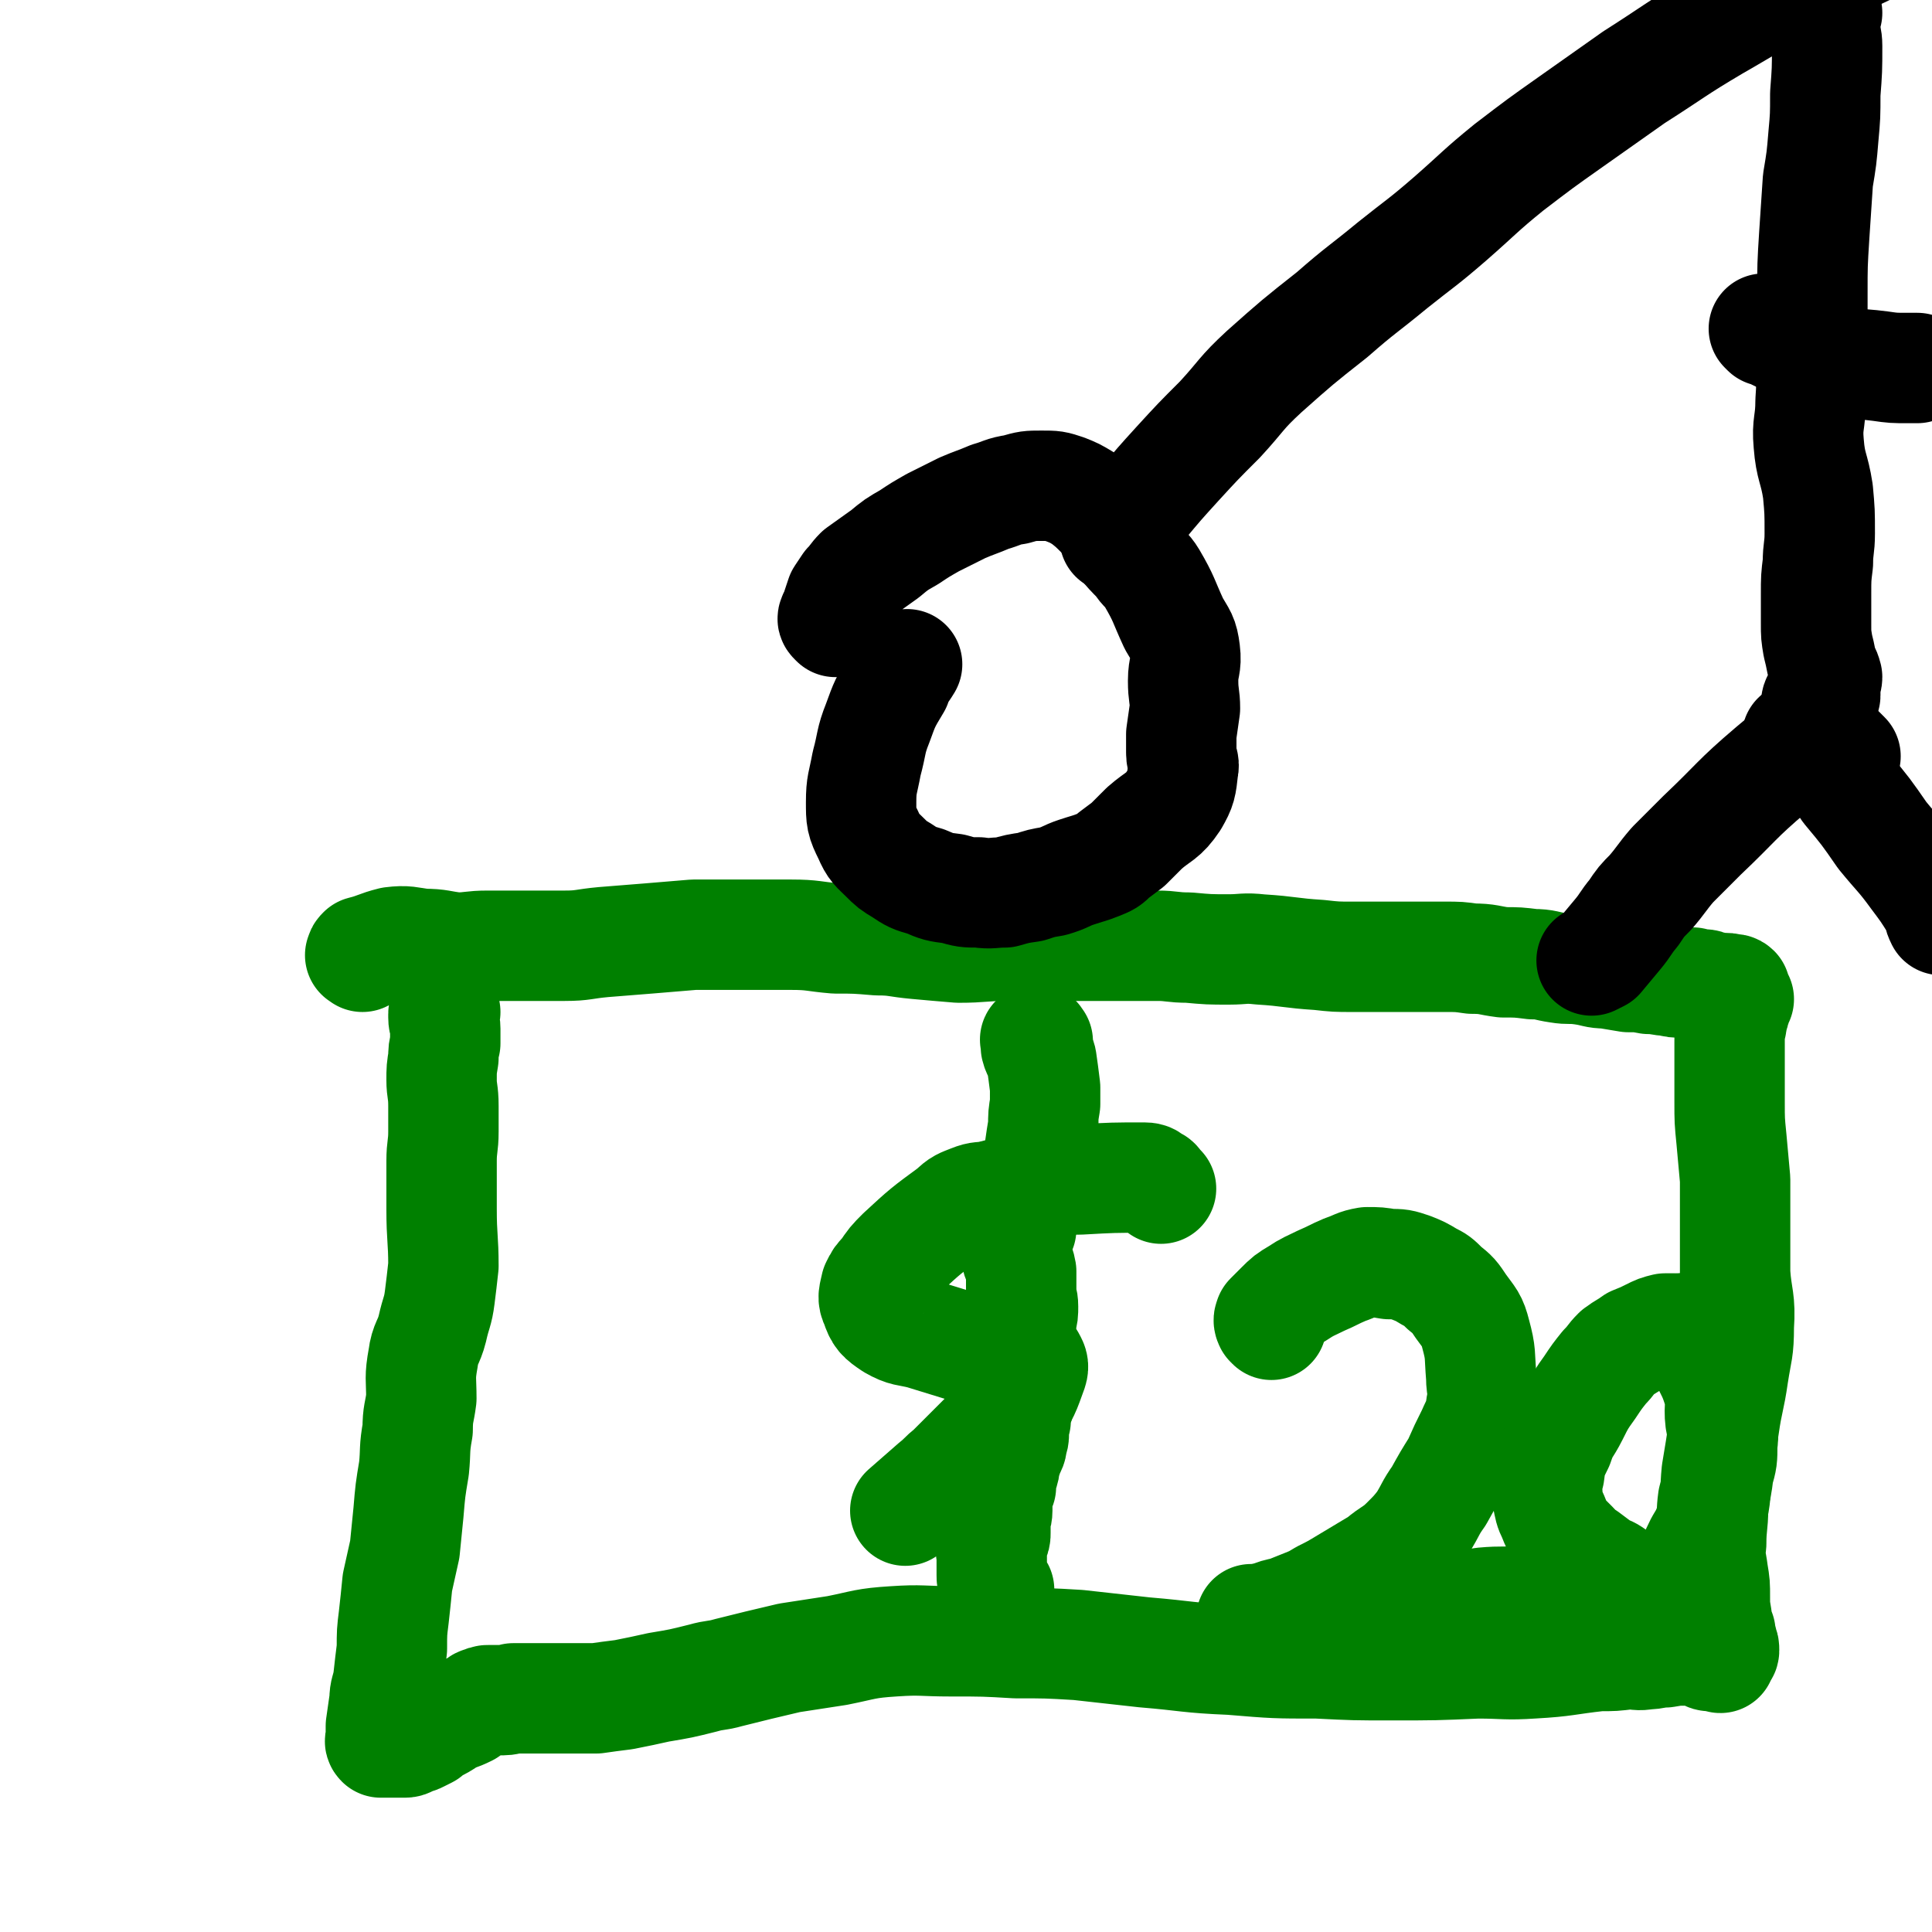
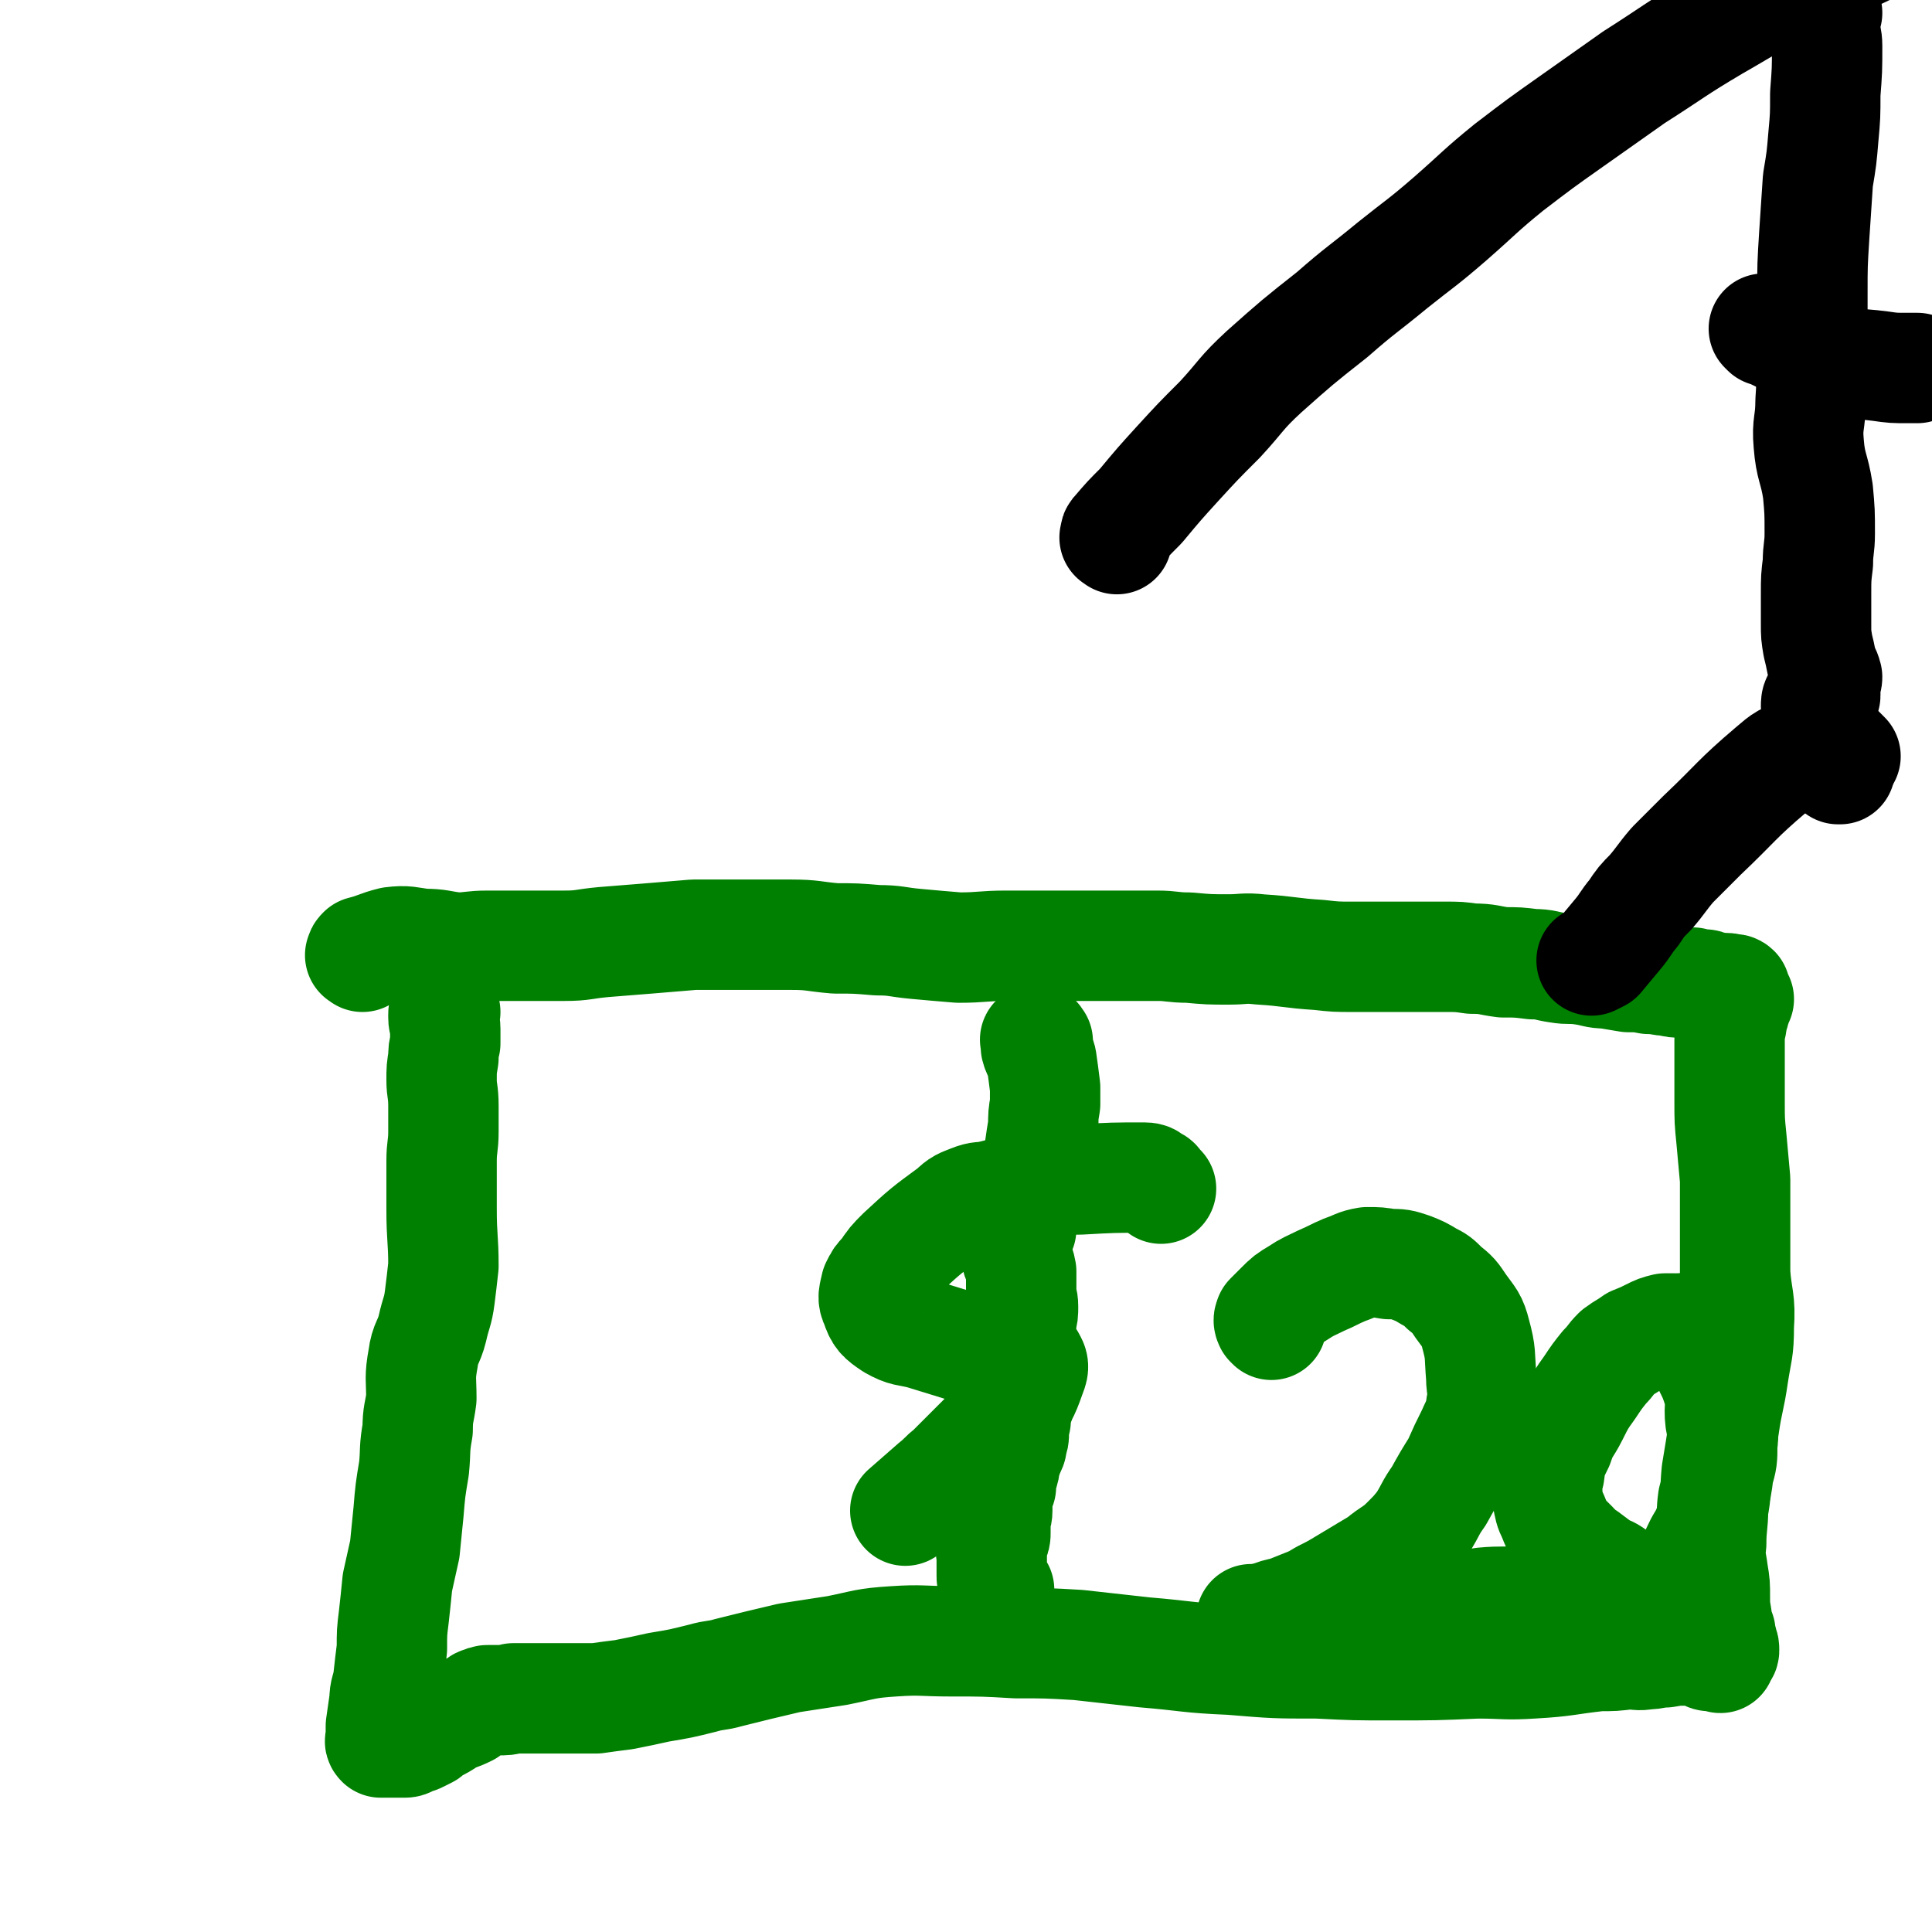
<svg xmlns="http://www.w3.org/2000/svg" viewBox="0 0 1050 1050" version="1.1">
  <g fill="none" stroke="#008000" stroke-width="60" stroke-linecap="round" stroke-linejoin="round">
    <path d="M197,520c-1,-1 -2,-1 -1,-1 0,-1 0,-1 1,-2 8,-2 8,-3 16,-5 8,-1 9,0 17,1 9,0 9,1 18,2 8,0 8,-1 17,-1 10,0 10,0 21,0 10,0 10,0 21,0 10,0 10,-1 21,-2 13,-1 13,-1 25,-2 12,-1 12,-1 24,-2 16,0 16,0 33,0 10,0 10,0 20,0 12,0 12,1 24,2 11,0 11,0 23,1 10,0 10,1 21,2 11,1 11,1 23,2 13,0 13,-1 26,-1 10,0 10,0 20,0 10,0 10,0 21,0 11,0 11,0 22,0 9,0 9,0 19,0 8,0 8,1 17,1 11,1 11,1 22,1 8,0 8,-1 17,0 16,1 16,2 32,3 9,1 9,1 18,1 9,0 9,0 18,0 8,0 8,0 16,0 8,0 8,0 16,0 8,0 8,0 15,1 9,0 9,1 17,2 8,0 8,0 16,1 7,0 7,1 14,2 6,1 6,0 13,1 7,1 7,2 13,2 6,1 6,1 12,2 5,0 6,0 11,1 6,0 6,1 11,1 3,1 4,1 7,1 3,0 3,0 6,0 3,1 3,1 6,1 2,0 2,1 4,1 2,1 2,1 5,1 1,0 1,0 3,0 1,0 1,0 2,1 1,0 2,-1 3,0 0,1 -1,1 0,3 0,1 1,1 2,2 0,0 -1,0 -1,0 0,1 0,1 0,2 0,1 -1,1 -1,2 0,2 0,2 -1,4 0,3 -1,3 -1,6 -1,4 -1,4 -1,9 0,7 0,8 0,15 0,9 0,9 0,18 0,10 0,10 1,20 1,11 1,11 2,22 0,13 0,13 0,26 0,12 0,12 0,25 1,14 3,14 2,29 0,13 -1,13 -3,26 -2,14 -3,14 -5,28 -2,13 -2,13 -4,25 -1,10 0,10 -2,20 0,9 -1,9 -1,19 -1,8 0,8 1,16 1,6 1,6 1,13 0,5 0,5 1,11 0,4 0,4 2,8 0,3 1,3 1,6 1,2 1,2 1,4 0,1 -1,1 -2,3 0,0 0,0 0,1 -1,0 -1,-1 -1,-1 -1,0 -1,0 -3,0 -1,0 -1,0 -2,0 -1,0 -1,-1 -2,-2 -1,0 0,-1 -2,-1 -1,0 -1,0 -3,0 -3,0 -3,0 -6,0 -5,0 -5,0 -11,1 -5,0 -5,1 -10,1 -5,1 -5,0 -10,0 -8,1 -8,1 -16,1 -18,2 -18,3 -36,4 -15,1 -15,0 -30,0 -23,1 -23,1 -47,1 -20,0 -20,0 -40,-1 -23,0 -23,0 -47,-2 -24,-1 -23,-2 -47,-4 -18,-2 -18,-2 -36,-4 -17,-1 -17,-1 -34,-1 -17,-1 -17,-1 -35,-1 -16,0 -16,-1 -31,0 -16,1 -16,2 -31,5 -13,2 -13,2 -26,4 -17,4 -17,4 -33,8 -7,2 -7,1 -14,3 -12,3 -12,3 -24,5 -9,2 -9,2 -19,4 -8,1 -8,1 -15,2 -8,0 -8,0 -15,0 -6,0 -6,0 -12,0 -5,0 -5,0 -9,0 -4,0 -4,0 -9,0 -4,1 -4,1 -9,1 -2,0 -2,0 -4,0 -2,0 -2,0 -3,1 -2,0 -2,0 -4,2 -3,1 -3,1 -5,3 -6,3 -6,2 -11,5 -3,2 -3,2 -7,4 -2,1 -2,1 -4,3 -2,1 -2,1 -4,2 -2,1 -2,1 -4,1 -2,1 -2,2 -4,2 -1,0 -1,0 -3,0 -2,0 -2,0 -5,0 -1,0 -1,0 -2,0 -1,0 -2,0 -3,0 -1,-1 0,-1 0,-2 0,-1 0,-1 0,-2 0,-3 0,-3 0,-5 1,-7 1,-7 2,-14 0,-5 1,-5 2,-11 1,-9 1,-9 2,-17 0,-9 0,-9 1,-17 1,-9 1,-9 2,-19 2,-9 2,-9 4,-18 1,-10 1,-10 2,-20 1,-12 1,-12 3,-24 1,-10 0,-10 2,-21 0,-9 1,-9 2,-17 0,-11 -1,-11 1,-22 1,-8 3,-8 5,-16 2,-9 3,-9 4,-17 1,-8 1,-8 2,-17 0,-15 -1,-15 -1,-31 0,-7 0,-7 0,-13 0,-7 0,-7 0,-13 0,-8 1,-8 1,-16 0,-7 0,-7 0,-14 0,-8 -1,-8 -1,-14 0,-6 0,-6 1,-12 0,-4 0,-4 1,-8 0,-4 0,-4 0,-8 0,-3 -1,-3 -1,-6 0,-1 0,-1 0,-2 0,-1 1,-1 1,-1 " />
    <path d="M631,646c-1,-1 -1,-1 -1,-1 -2,-2 -1,-2 -3,-3 -2,-1 -2,-2 -5,-2 -17,0 -17,0 -35,1 -9,0 -9,1 -17,2 -16,3 -16,3 -32,7 -5,1 -5,0 -10,2 -5,2 -6,2 -10,6 -15,11 -15,11 -28,23 -5,5 -5,5 -9,11 -3,3 -3,3 -5,7 -1,5 -2,6 0,10 2,6 3,7 9,11 7,4 8,3 16,5 13,4 13,4 26,8 7,2 7,1 14,3 8,1 8,1 16,2 1,0 2,0 3,1 1,2 2,3 1,6 -4,11 -4,12 -11,22 -5,7 -6,6 -13,12 -10,10 -10,10 -20,20 -5,4 -4,4 -9,8 -8,7 -8,7 -16,14 " />
    <path d="M564,566c-1,-1 -1,-2 -1,-1 -1,0 0,0 0,1 0,2 0,2 0,3 1,4 2,3 3,7 1,7 1,7 2,15 0,5 0,5 0,9 -1,6 -1,6 -1,12 -1,6 -1,6 -2,13 -1,7 -2,7 -4,15 -2,7 -2,7 -3,13 -2,7 -2,7 -3,15 -2,5 -4,5 -3,11 0,6 2,6 3,12 0,6 0,6 0,11 0,4 1,4 1,8 0,4 0,4 -1,8 0,3 0,3 -1,7 0,3 -1,3 -1,6 0,3 0,3 0,7 0,4 0,4 0,8 0,4 0,4 0,7 1,4 1,4 1,8 0,3 -1,3 -2,6 -1,2 0,3 0,5 -1,4 -1,4 -1,7 0,2 0,2 -1,5 0,3 -1,3 -2,6 -1,3 -1,3 -2,6 0,2 0,2 -1,5 -1,4 -1,4 -1,7 -1,3 -2,3 -2,6 0,3 0,3 0,7 0,3 -1,3 -1,6 0,3 0,3 0,6 0,2 0,2 -1,4 -1,2 -1,2 -1,4 -1,2 0,2 0,4 0,2 0,2 0,4 0,2 0,2 0,3 0,2 0,2 0,4 0,2 0,2 1,4 1,2 2,2 3,4 0,0 0,0 0,0 " />
    <path d="M691,720c-1,-1 -1,-1 -1,-1 -1,-2 0,-2 0,-3 3,-3 3,-3 6,-6 4,-4 4,-4 9,-7 6,-4 7,-4 13,-7 7,-3 6,-3 13,-6 6,-2 6,-3 12,-4 6,0 6,0 12,1 6,0 6,0 12,2 5,2 5,2 10,5 4,2 4,2 8,6 5,4 5,4 9,10 5,7 6,7 8,15 3,11 2,11 3,23 0,8 2,8 0,16 -1,8 -2,8 -5,15 -4,8 -4,8 -8,17 -5,8 -5,8 -10,17 -5,7 -4,7 -9,15 -4,5 -4,5 -9,10 -6,6 -7,5 -14,11 -5,3 -5,3 -10,6 -5,3 -5,3 -10,6 -5,3 -5,3 -11,6 -5,3 -5,3 -10,5 -5,2 -5,2 -10,4 -5,1 -5,1 -10,3 -3,0 -3,1 -6,1 -1,0 -2,0 -3,0 0,0 0,1 0,1 2,1 3,1 5,2 10,0 10,0 20,-1 19,-1 19,-1 38,-2 12,-1 12,-1 24,-3 8,0 8,-1 15,-2 12,-2 12,-2 24,-4 11,-1 11,0 23,-1 2,0 2,0 3,0 " />
    <path d="M879,858c-1,-1 -1,-1 -1,-1 -1,-1 -1,-1 -2,-2 -3,-2 -3,-1 -6,-3 -4,-3 -4,-3 -8,-6 -4,-2 -3,-2 -7,-6 -3,-3 -3,-3 -6,-6 -3,-5 -3,-5 -5,-10 -2,-4 -2,-5 -3,-10 0,-6 -1,-6 1,-13 1,-8 1,-8 5,-16 3,-9 4,-8 8,-16 4,-8 4,-8 9,-15 4,-6 4,-6 8,-11 4,-4 3,-4 7,-8 4,-3 5,-3 9,-6 5,-2 5,-2 9,-4 4,-2 4,-2 8,-3 4,0 4,0 8,0 2,0 3,-1 5,1 5,6 4,7 8,14 4,9 5,9 8,19 2,7 0,8 1,16 1,6 2,6 1,13 0,8 0,8 -2,15 -1,8 -1,8 -3,15 -1,7 0,7 -2,14 -2,5 -2,5 -5,10 -3,6 -3,7 -7,13 -5,8 -5,8 -12,16 -3,5 -3,5 -8,9 -5,5 -5,5 -11,9 -5,4 -5,4 -11,7 -6,3 -6,3 -11,5 -3,1 -3,0 -6,1 0,0 0,0 -1,0 " />
  </g>
  <g fill="none" stroke="#000000" stroke-width="60" stroke-linecap="round" stroke-linejoin="round">
-     <path d="M454,338c-1,-1 -1,-1 -1,-1 -1,-1 0,-1 0,-2 1,-2 1,-2 2,-5 1,-3 1,-3 2,-6 2,-3 2,-3 4,-6 3,-3 3,-4 6,-7 7,-5 7,-5 14,-10 6,-5 6,-5 13,-9 6,-4 6,-4 13,-8 8,-4 8,-4 16,-8 7,-3 8,-3 15,-6 7,-2 7,-3 14,-4 7,-2 7,-2 14,-2 7,0 7,0 13,2 5,2 5,2 10,5 5,4 5,4 10,9 6,6 5,7 10,14 5,6 5,6 10,11 3,5 4,4 7,9 7,12 6,12 12,25 4,7 5,7 6,15 1,8 -1,8 -1,16 0,8 1,8 1,15 -1,7 -1,7 -2,14 0,5 0,5 0,10 0,5 2,5 1,9 -1,9 -1,10 -5,17 -6,9 -8,8 -16,15 -5,5 -5,5 -9,9 -4,3 -4,3 -8,6 -3,3 -3,3 -8,5 -5,2 -6,2 -12,4 -6,2 -6,3 -13,5 -6,1 -6,1 -12,3 -7,1 -7,1 -14,3 -7,0 -7,1 -14,0 -7,0 -7,0 -14,-2 -8,-1 -8,-1 -15,-4 -7,-2 -7,-2 -13,-6 -5,-3 -5,-3 -9,-7 -5,-5 -6,-5 -9,-12 -4,-8 -4,-9 -4,-18 0,-10 1,-10 3,-21 3,-11 2,-12 6,-22 4,-11 4,-11 10,-21 2,-6 3,-6 6,-11 " />
    <path d="M607,293c-1,-1 -2,-1 -1,-1 0,-2 0,-2 1,-3 6,-7 6,-7 13,-14 10,-12 10,-12 20,-23 11,-12 11,-12 23,-24 12,-13 11,-14 24,-26 18,-16 18,-16 37,-31 16,-14 16,-13 33,-27 15,-12 16,-12 31,-25 16,-14 16,-15 32,-28 17,-13 17,-13 34,-25 17,-12 17,-12 34,-24 22,-14 22,-15 44,-28 21,-12 21,-13 42,-23 26,-13 27,-11 52,-24 10,-5 10,-6 19,-12 3,-3 3,-3 6,-6 " />
    <path d="M993,7c-1,-1 -1,-2 -1,-1 -1,0 0,1 0,3 0,3 0,3 0,6 0,5 1,5 1,10 0,13 0,13 -1,26 0,12 0,12 -1,23 -1,12 -1,12 -3,24 -1,15 -1,15 -2,30 -1,16 -1,16 -1,32 0,14 0,14 0,29 -1,15 0,15 -1,29 0,12 -2,12 -1,23 1,13 3,13 5,26 1,11 1,11 1,23 0,8 -1,8 -1,16 -1,8 -1,8 -1,17 0,8 0,8 0,16 0,6 0,6 1,12 1,4 1,4 2,9 1,4 2,4 3,8 0,2 -1,2 -1,4 0,2 0,2 0,3 0,1 0,2 0,3 0,1 -1,1 -2,2 0,0 0,0 0,1 -1,0 -1,-1 -1,-1 0,0 -1,0 -1,0 -1,1 -1,2 -1,4 0,1 0,1 1,2 0,2 0,2 1,4 0,2 0,3 0,5 0,2 0,2 1,5 1,2 1,2 3,5 1,2 0,2 2,4 0,1 0,1 2,3 0,1 1,0 2,2 0,0 0,1 0,2 0,0 0,0 0,0 0,1 0,1 0,1 0,1 0,1 0,1 0,0 1,0 1,0 " />
-     <path d="M978,402c-1,-1 -2,-2 -1,-1 1,0 2,1 4,2 5,3 5,2 9,6 8,9 7,10 14,20 10,12 10,12 19,25 9,11 10,11 18,22 6,8 6,8 11,16 2,4 1,4 3,8 " />
    <path d="M1003,411c-1,-1 -1,-1 -1,-1 -1,-1 -1,-1 -2,-2 -3,-1 -3,-1 -7,-1 -7,0 -7,0 -14,2 -9,3 -9,3 -16,9 -20,17 -19,18 -38,36 -8,8 -8,8 -16,16 -6,7 -6,8 -12,15 -5,5 -5,5 -9,11 -5,6 -4,6 -9,12 -5,6 -5,6 -10,12 -2,1 -2,1 -4,2 " />
    <path d="M960,180c-1,-1 -2,-2 -1,-1 1,0 1,1 4,2 15,7 14,9 30,13 14,5 14,3 29,5 7,1 7,1 15,1 3,0 3,0 5,0 " />
  </g>
</svg>